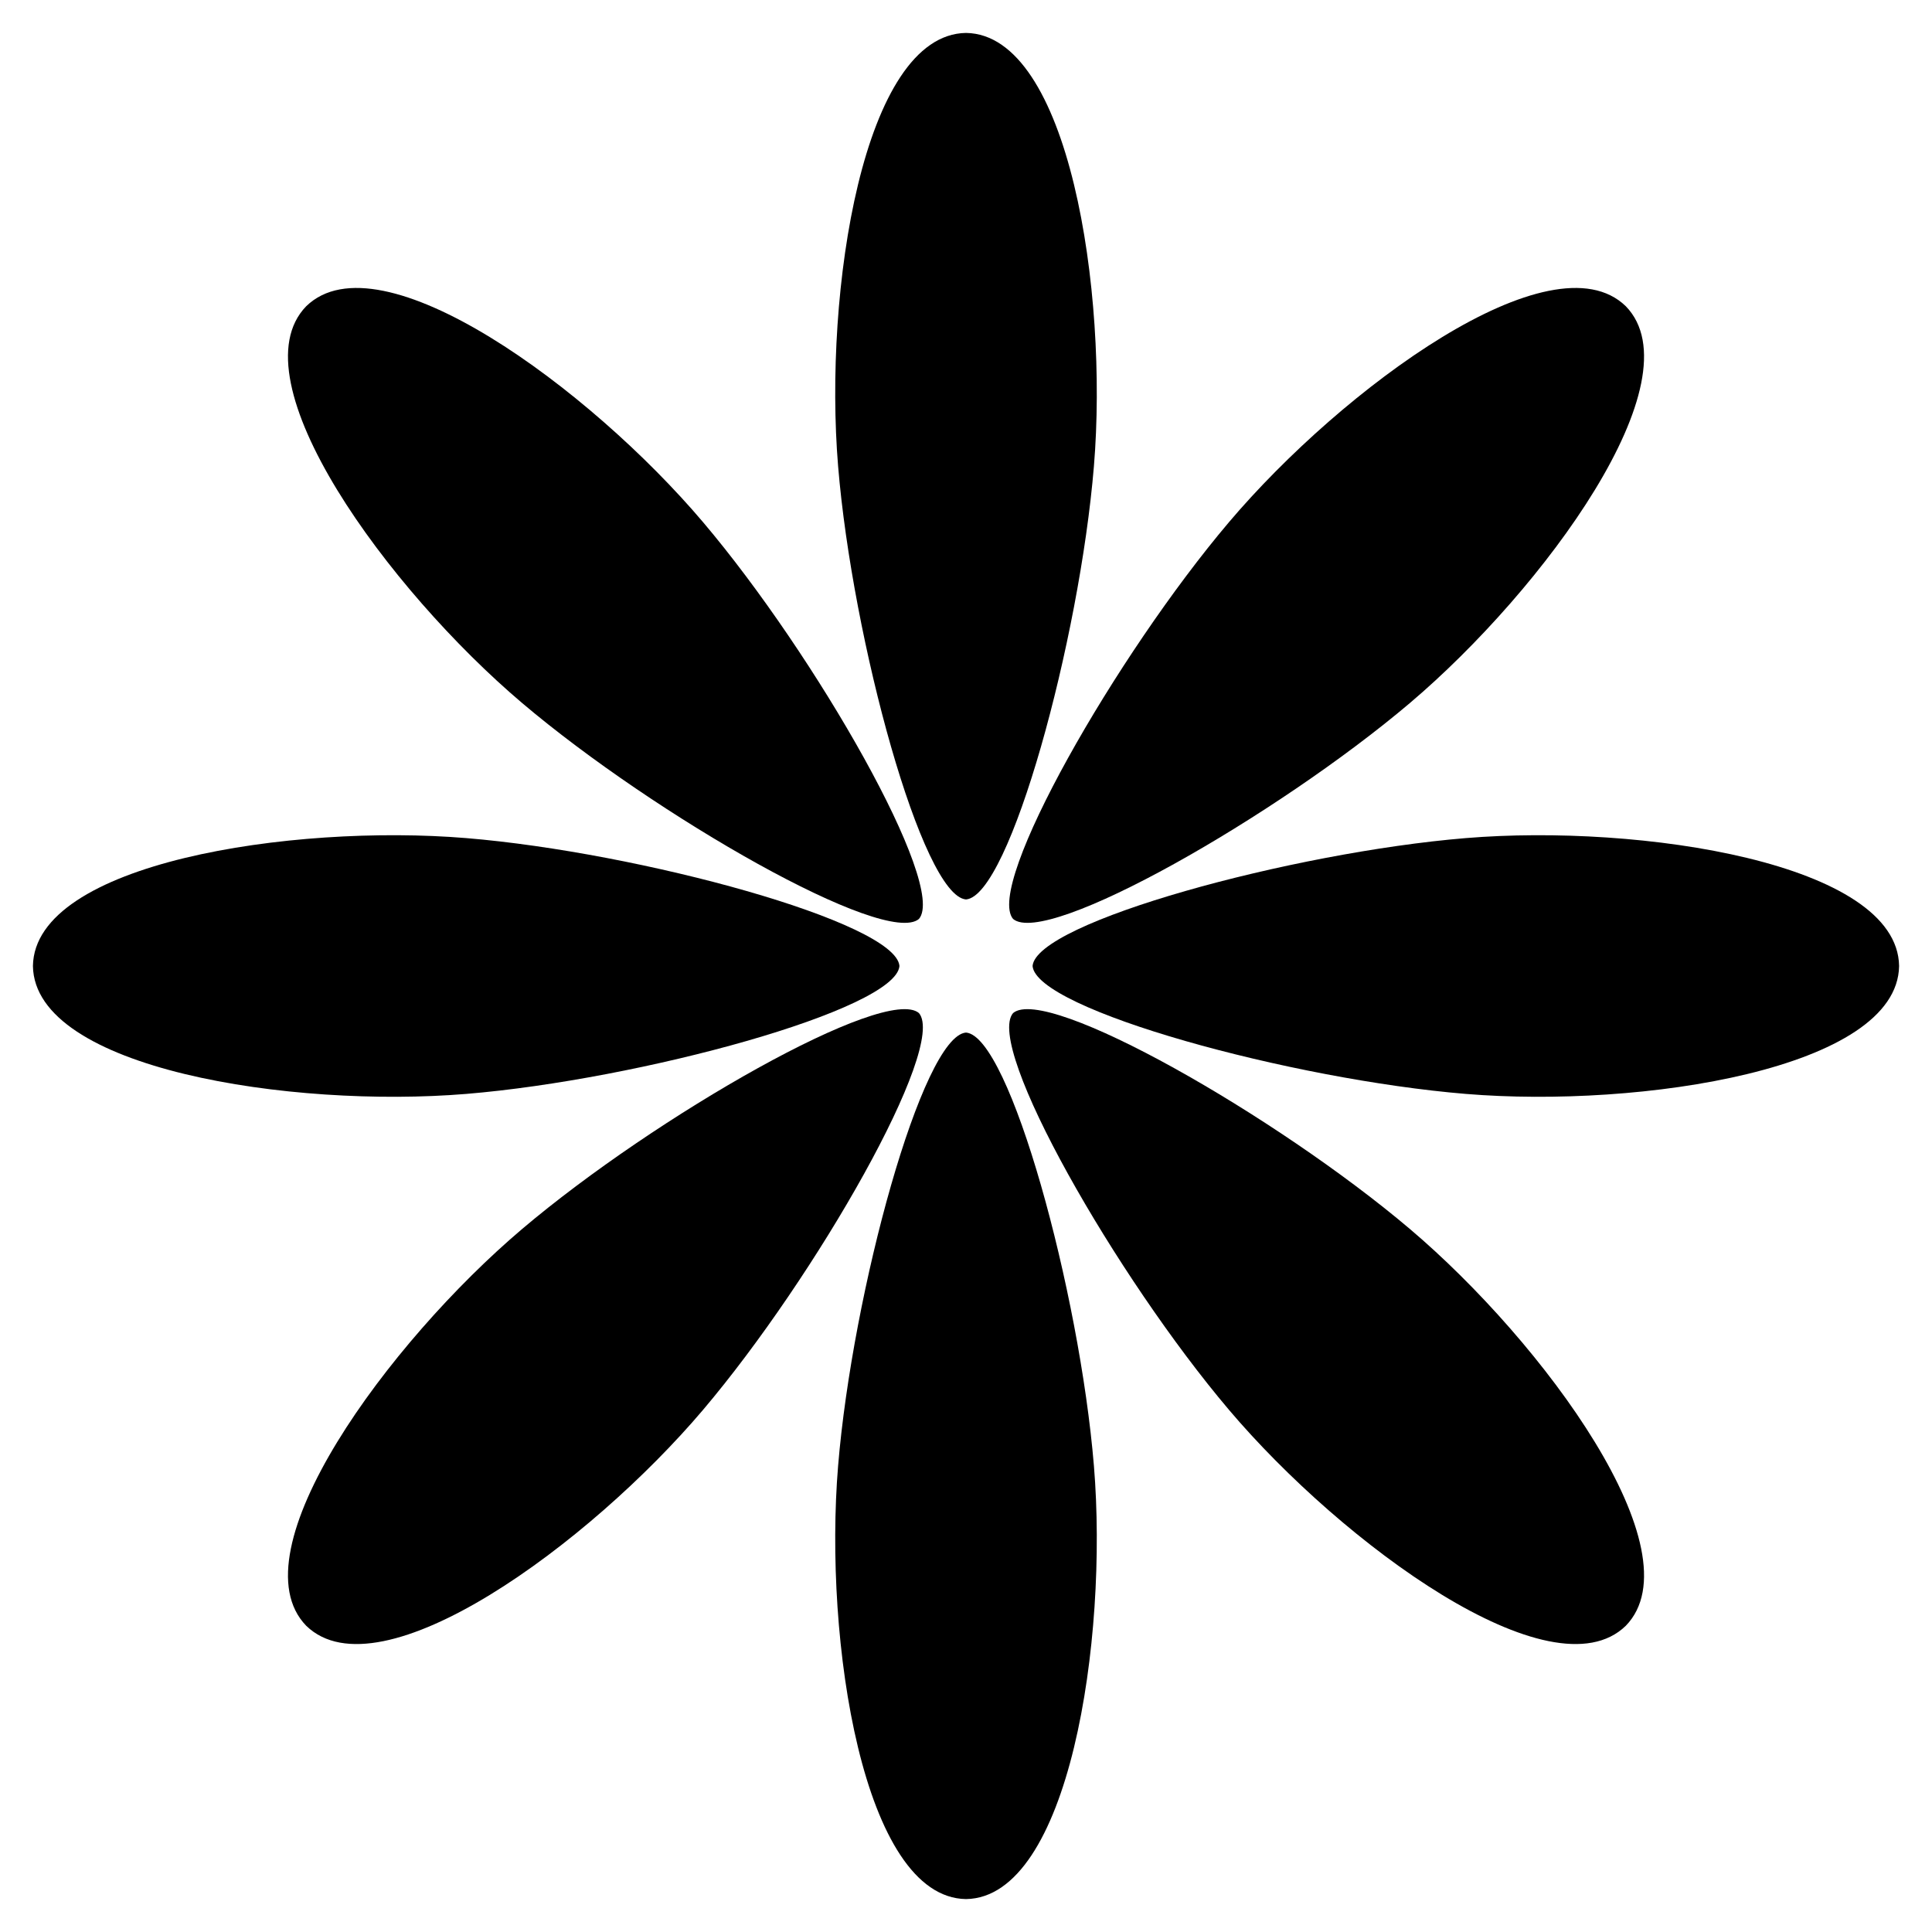
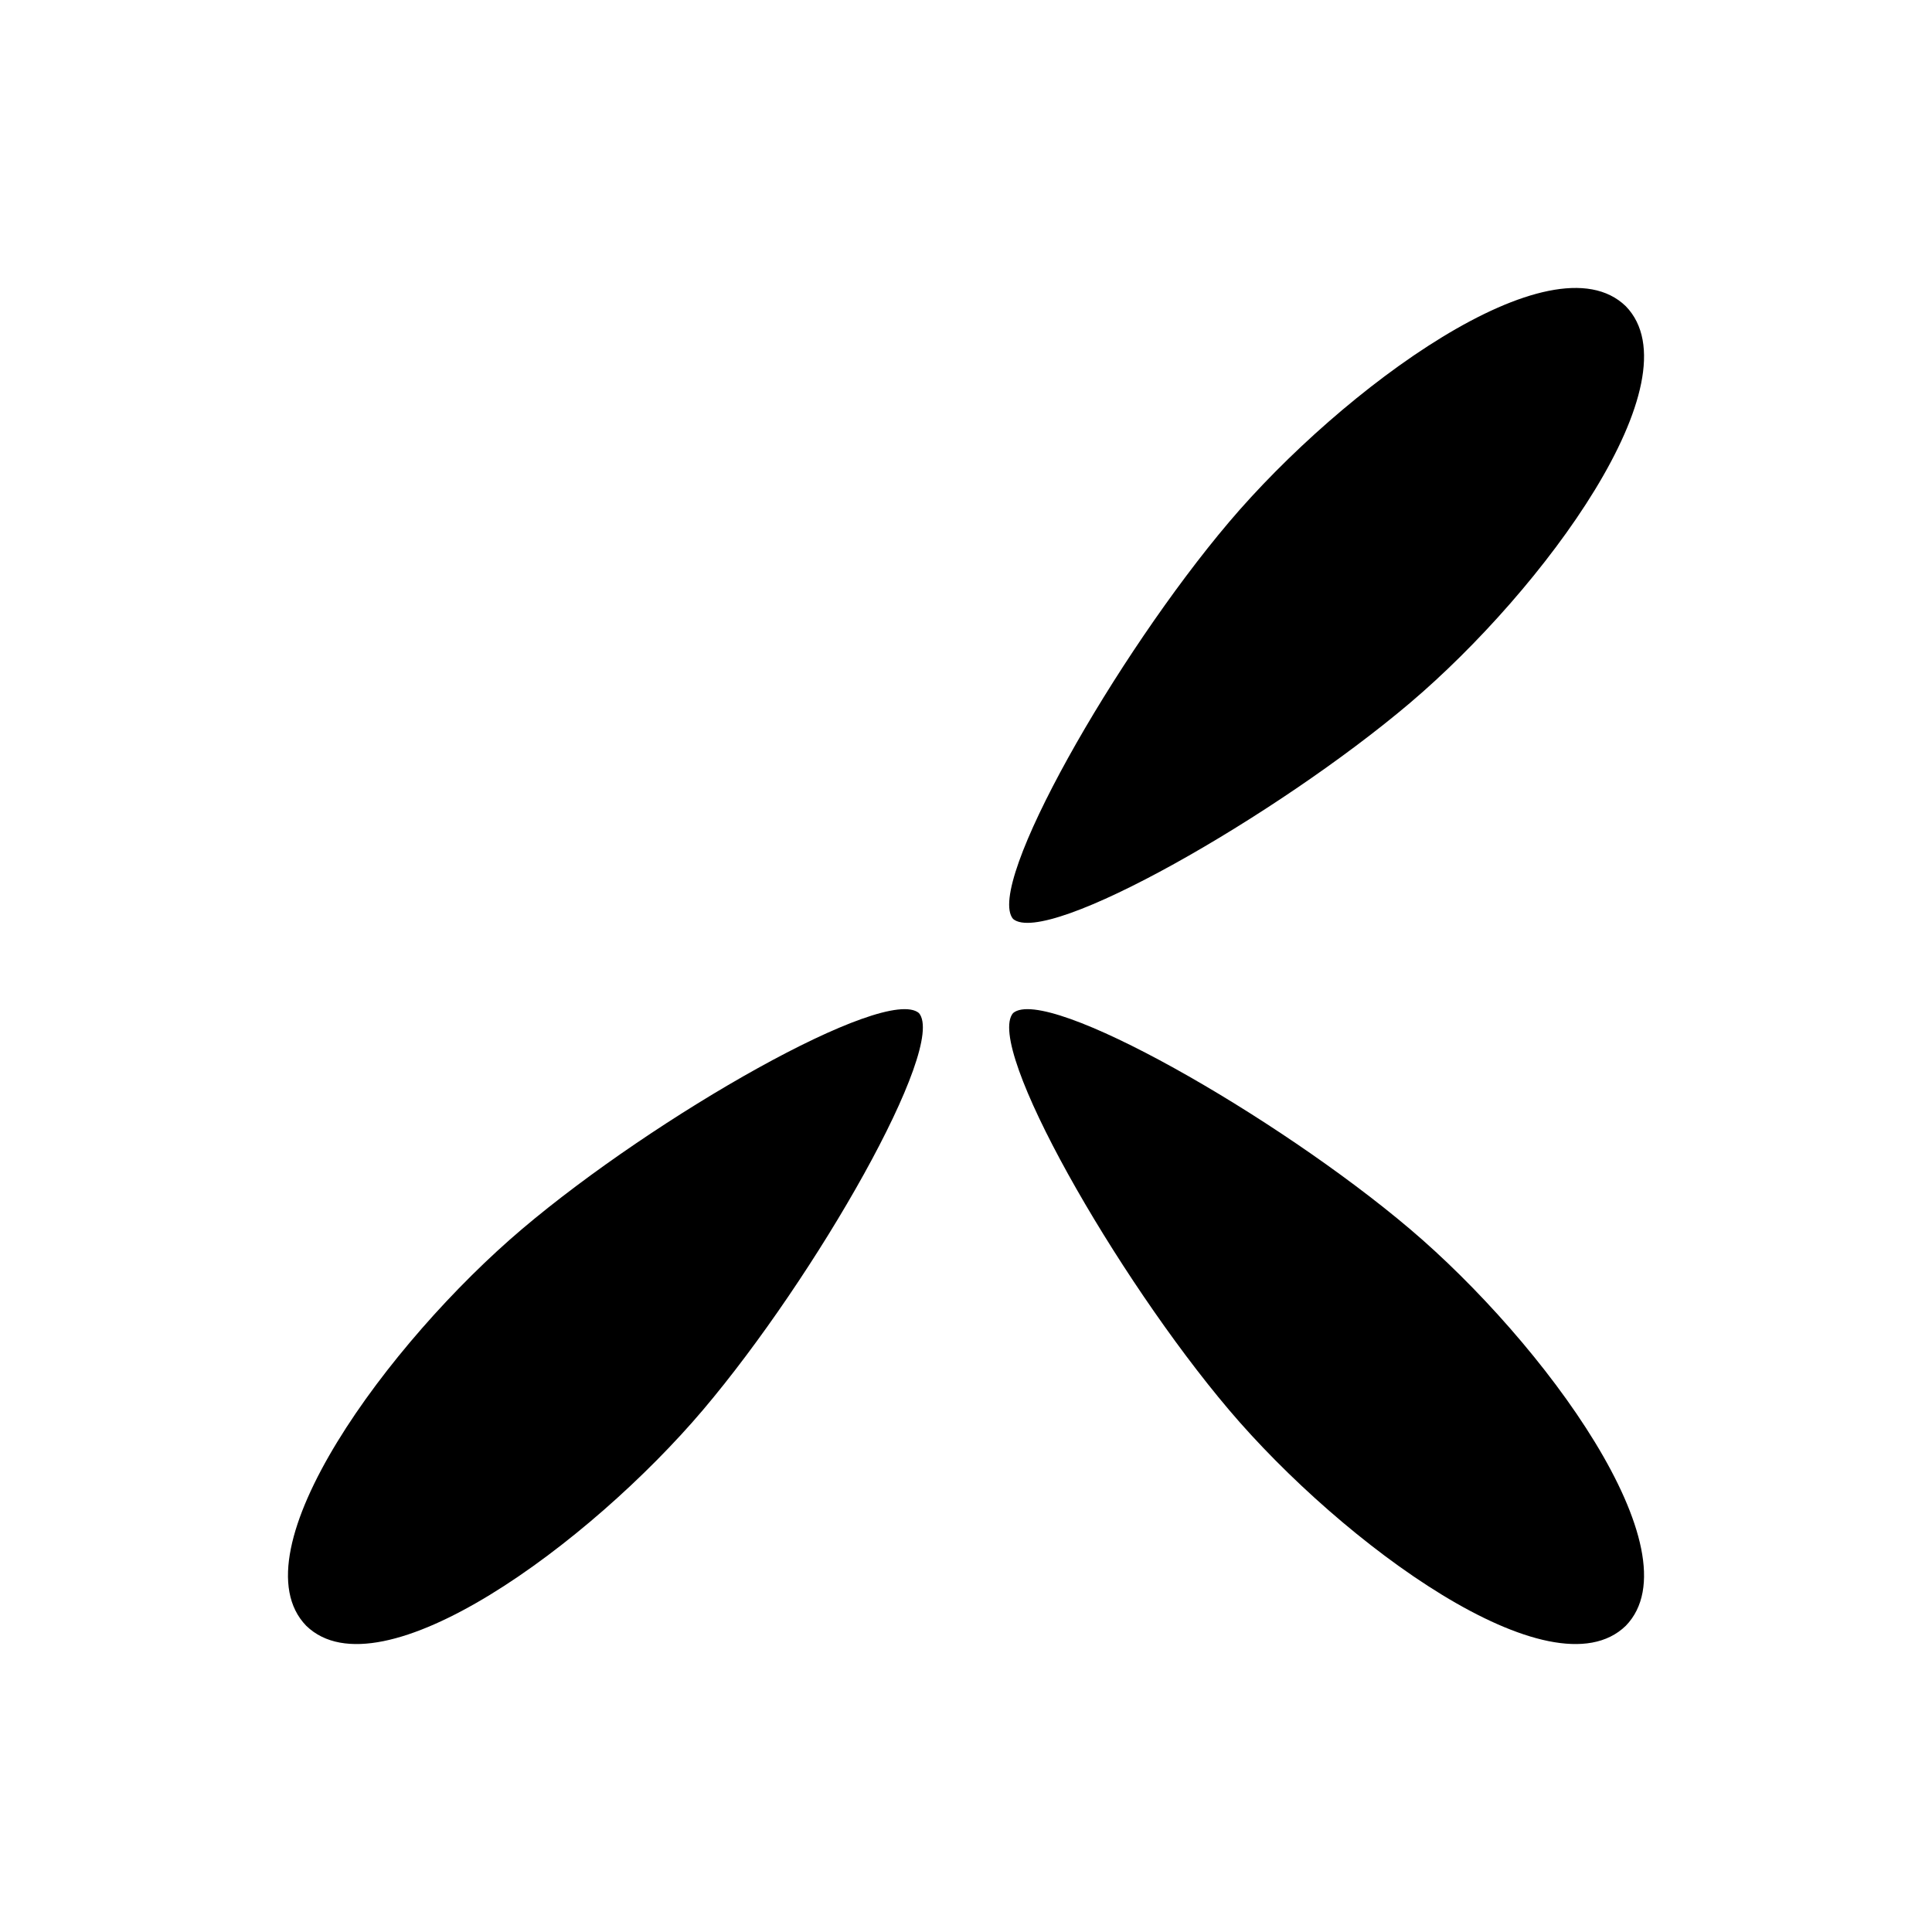
<svg xmlns="http://www.w3.org/2000/svg" xml:space="preserve" width="14.901mm" height="14.901mm" style="shape-rendering:geometricPrecision; text-rendering:geometricPrecision; image-rendering:optimizeQuality; fill-rule:evenodd; clip-rule:evenodd" viewBox="0 0 1490.12 1490.12">
  <defs>
    <style type="text/css">  .fil0 {fill:black}  </style>
  </defs>
  <g id="Слой_x0020_1">
-     <path class="fil0" d="M745.07 693.73c-33.71,-2.71 -87.56,-199.96 -98.65,-334.15 -11.14,-134.72 19.19,-333.01 98.65,-334.18 79.46,1.17 109.79,199.46 98.65,334.18 -11.09,134.19 -64.94,331.44 -98.65,334.15z" />
-     <path class="fil0" d="M745.07 796.4c-33.71,2.71 -87.56,199.96 -98.65,334.15 -11.14,134.72 19.19,333.01 98.65,334.18 79.46,-1.17 109.79,-199.46 98.65,-334.18 -11.09,-134.19 -64.94,-331.44 -98.65,-334.15z" />
-     <path class="fil0" d="M693.73 745.06c-2.71,33.72 -199.96,87.56 -334.14,98.66 -134.72,11.13 -333.01,-19.19 -334.19,-98.66 1.18,-79.46 199.47,-109.78 334.19,-98.65 134.18,11.1 331.43,64.94 334.14,98.65z" />
-     <path class="fil0" d="M796.41 745.06c2.71,33.72 199.96,87.56 334.14,98.66 134.72,11.13 333.01,-19.19 334.19,-98.66 -1.18,-79.46 -199.47,-109.78 -334.19,-98.65 -134.18,11.1 -331.43,64.94 -334.14,98.65z" />
-     <path class="fil0" d="M708.77 708.76c-25.75,21.92 -203.31,-79.48 -306.04,-166.51 -103.13,-87.39 -221.9,-249.05 -166.54,-306.07 57.02,-55.36 218.67,63.42 306.06,166.55 87.04,102.73 188.44,280.28 166.52,306.03z" />
    <path class="fil0" d="M781.37 781.37c-21.92,25.75 79.48,203.3 166.52,306.03 87.39,103.13 249.04,221.91 306.06,166.54 55.36,-57.01 -63.41,-218.67 -166.54,-306.06 -102.73,-87.03 -280.29,-188.43 -306.04,-166.51z" />
    <path class="fil0" d="M708.77 781.37c21.92,25.75 -79.48,203.3 -166.52,306.03 -87.39,103.13 -249.04,221.91 -306.06,166.54 -55.36,-57.01 63.41,-218.67 166.54,-306.06 102.73,-87.03 280.29,-188.43 306.04,-166.51z" />
    <path class="fil0" d="M781.37 708.76c25.75,21.92 203.31,-79.48 306.04,-166.51 103.13,-87.39 221.9,-249.05 166.54,-306.07 -57.02,-55.36 -218.67,63.42 -306.06,166.55 -87.04,102.73 -188.44,280.28 -166.52,306.03z" />
  </g>
</svg>